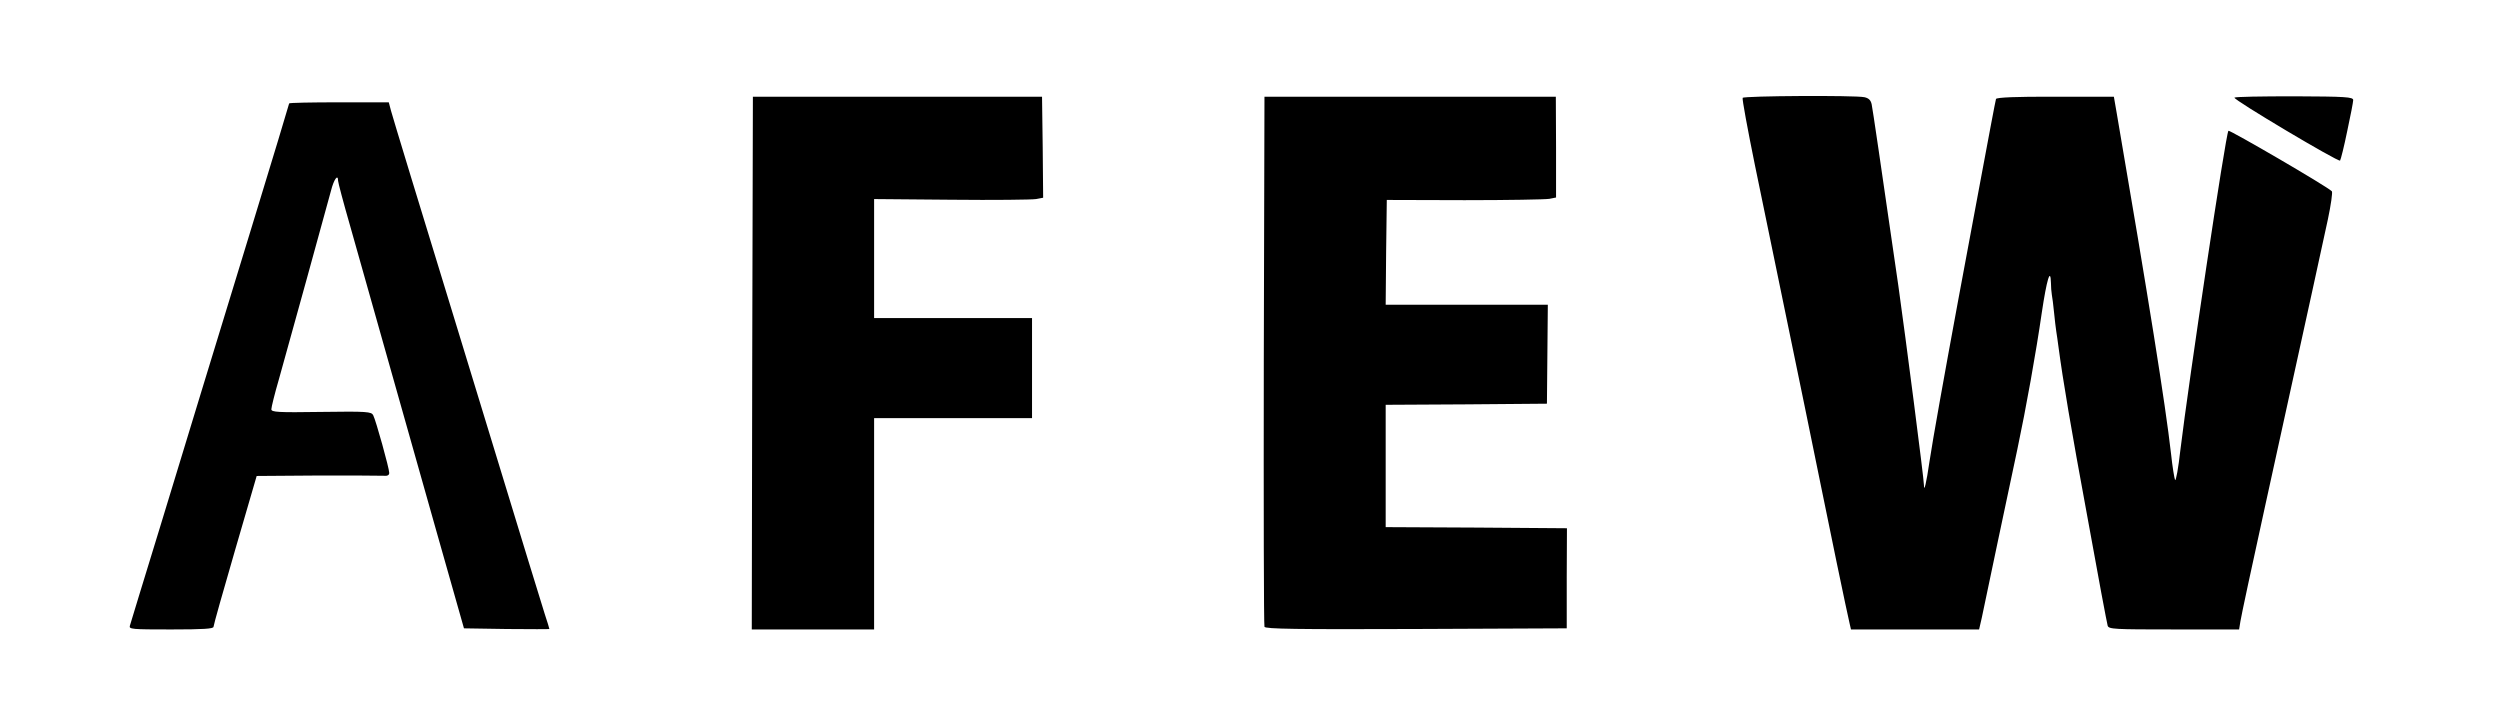
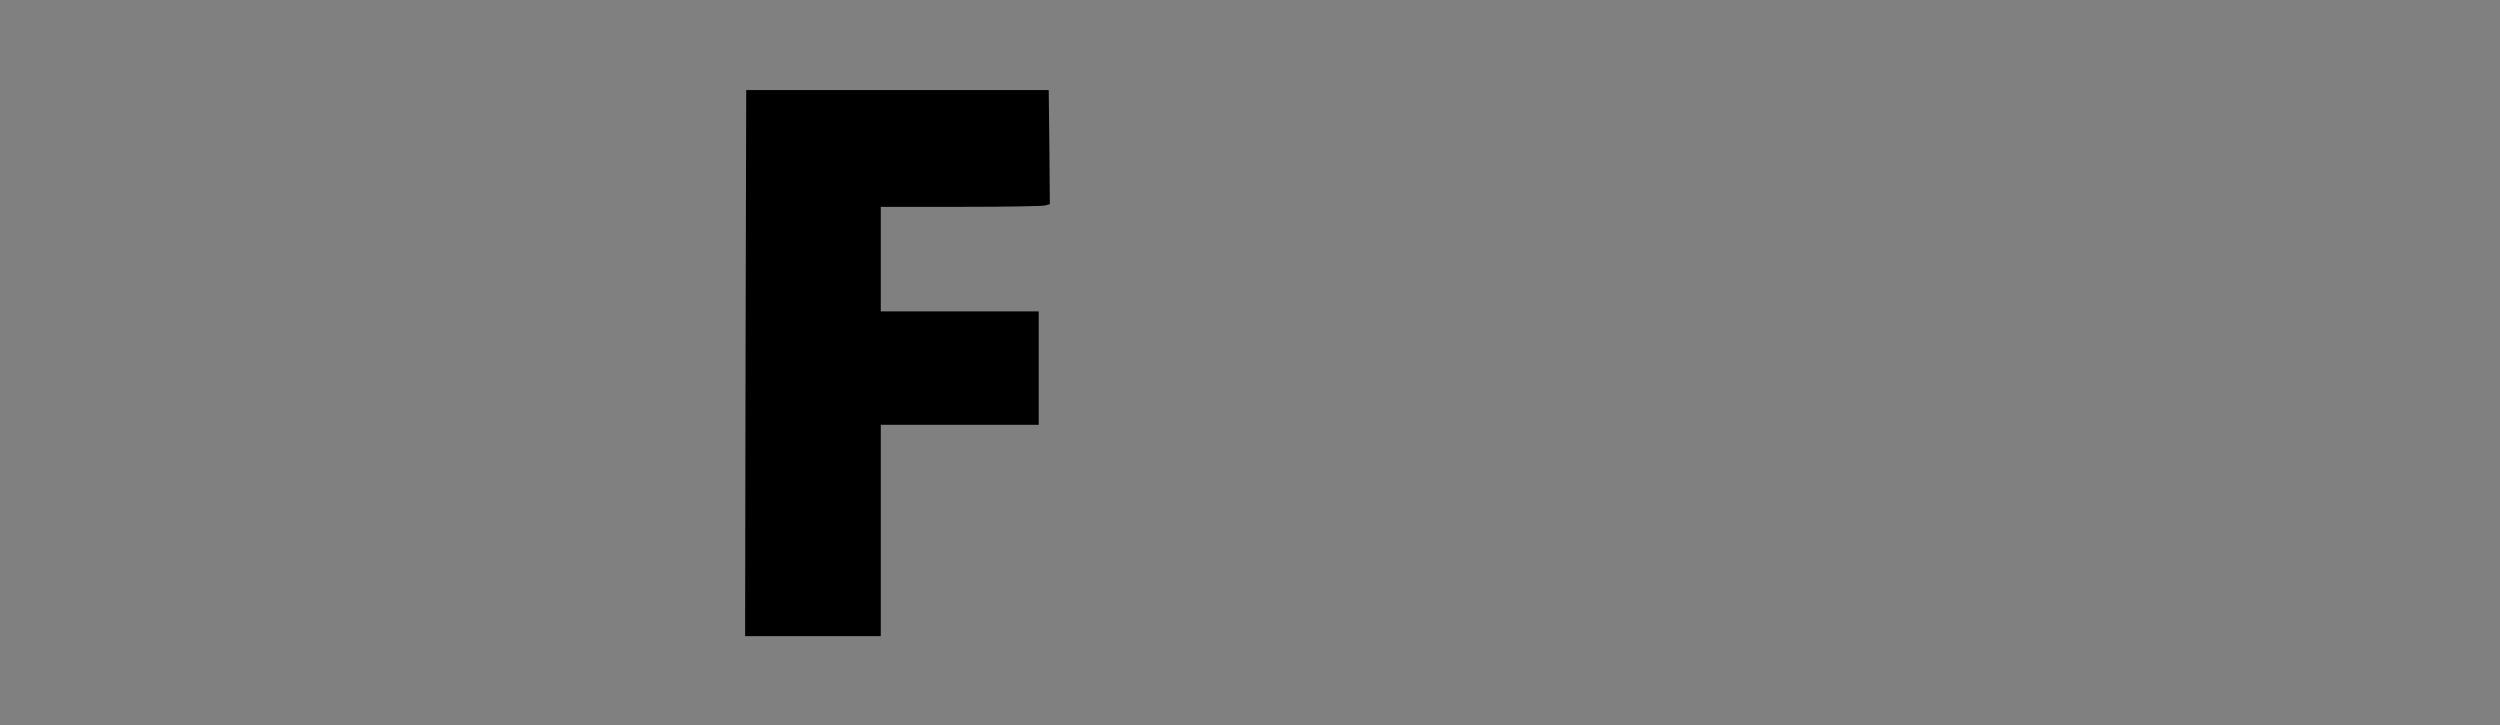
<svg xmlns="http://www.w3.org/2000/svg" version="1.0" width="562px" height="163px" viewBox="0 0 562 163" preserveAspectRatio="xMidYMid meet">
  <rect x="0" y="0" width="562" height="163" fill="#808080" stroke="none" />
  <g fill="#000000">
-     <path d="M27.50 141.30 c0 -0.95 1 -4.95 2.20 -8.90 1.20 -3.95 4.70 -15.25 7.70 -25.15 3.05 -9.90 10.15 -33.15 15.80 -51.60 5.65 -18.50 10.30 -33.75 10.30 -33.90 0 -0.15 5.70 -0.25 12.70 -0.25 l12.70 0 0.50 1.90 c0.25 1 6.70 22.20 14.35 47.10 7.60 24.90 15.05 49.20 16.50 54 1.50 4.80 3.15 10.20 3.70 12 0.60 1.80 1.05 4 1.05 4.90 l0 1.60 -11.10 -0.10 -11.10 -0.15 -6.10 -21.50 c-5.85 -20.65 -13.65 -48.30 -18.55 -65.75 -2.40 -8.50 -2.50 -8.80 -2.85 -8.45 -0.10 0.10 -2.25 7.75 -4.80 16.95 -4.10 14.95 -6.50 23.55 -7.30 26.15 -0.25 0.80 0.50 0.85 10.75 0.85 10 0 11.05 0.10 11.45 0.90 1 1.90 3.60 12.25 3.60 14.35 l0 2.25 -14.90 0 -14.90 0 -4.85 16.65 c-2.65 9.10 -4.85 16.90 -4.85 17.25 0 0.45 -2.55 0.60 -11 0.60 l-11 0 0 -1.70z" />
    <path d="M167.60 81.65 l0.15 -61.40 34 0 34 0 0.15 12.80 0.10 12.85 -1.10 0.30 c-0.65 0.15 -9.20 0.30 -19 0.30 l-17.90 0 0 11.75 0 11.75 17.75 0 17.75 0 0 12.75 0 12.75 -17.75 0 -17.75 0 0 23.75 0 23.75 -15.25 0 -15.25 0 0.10 -61.35z" />
-     <path d="M282.75 142.40 c-0.15 -0.35 -0.20 -28 -0.15 -61.40 l0.15 -60.75 34.25 0 34.25 0 0.15 12.80 0.10 12.80 -1.55 0.35 c-0.85 0.15 -9.55 0.30 -19.25 0.30 l-17.70 0 0 10.25 0 10.25 18.25 0 18.25 0 -0.10 12.65 -0.15 12.60 -18.10 0.15 -18.15 0.10 0 12.25 0 12.25 20.40 0.10 20.35 0.15 0 12.75 0 12.75 -35.40 0.15 c-28.05 0.10 -35.45 0 -35.60 -0.50z" />
-     <path d="M414.30 141.70 c-0.35 -1.30 -5.30 -25.15 -6.55 -31.45 -0.60 -3.20 -7 -34.15 -14.75 -71.75 -1.65 -8.10 -2.95 -15.55 -2.90 -16.50 l0.15 -1.75 13.75 -0.15 c7.55 -0.10 14.70 0 15.85 0.15 2.50 0.35 2.05 -1.25 4.65 16.75 4.15 28.50 6 41.55 7.05 50.60 0.65 5.15 1.25 9.25 1.35 9.15 0.10 -0.10 0.95 -4.30 1.85 -9.35 0.95 -5.05 2.50 -13.40 3.45 -18.65 0.95 -5.20 3.35 -18.05 5.30 -28.50 1.95 -10.45 3.60 -19.25 3.75 -19.60 0.15 -0.45 3.85 -0.55 14.85 -0.50 l14.60 0.10 0.65 3.75 c3.25 18.80 10.20 61.25 10.70 65 0.65 4.85 1.40 7.50 1.45 4.90 0 -2.55 9.15 -64.05 9.75 -65.75 0.60 -1.75 3.45 -0.55 15 6.35 l11.75 7.05 0 1.95 c0 1.10 -1.45 8.70 -3.30 16.85 -1.80 8.20 -3.90 17.95 -4.70 21.65 -0.80 3.70 -3.95 18.10 -7 32 -3.05 13.90 -5.70 26.10 -5.85 27.15 l-0.30 1.85 -16.15 0 c-14.95 0 -16.15 -0.05 -16.40 -0.85 -0.55 -1.90 -8.85 -47.85 -10 -55.40 -0.65 -4.40 -1.35 -9.10 -1.60 -10.50 l-0.35 -2.50 -0.45 2.50 c-1.65 9.70 -3.70 20.50 -4.90 26.25 -0.80 3.70 -2.80 13.15 -4.45 21 -1.65 7.85 -3.25 15.45 -3.55 16.90 l-0.60 2.60 -15.90 0 -15.90 0 -0.30 -1.30z" />
-     <path d="M512.35 30.85 l-11.90 -7.10 0.15 -1.75 0.15 -1.75 14.90 -0.15 14.85 -0.10 -0.05 2.60 c0 1.45 -0.60 5.45 -1.40 8.90 l-1.35 6.25 -1.75 0.10 c-1.40 0.10 -3.75 -1.10 -13.60 -7z" />
  </g>
  <g fill="#ffffff">
-     <path d="M0 81.50 l0 -81.50 281 0 281 0 0 81.50 0 81.50 -281 0 -281 0 0 -81.50z m48 59.40 c0 -0.35 2.20 -8.15 4.85 -17.25 l4.85 -16.65 13.55 -0.10 c7.40 0 14.10 0 14.90 0.05 0.90 0.10 1.35 -0.10 1.35 -0.65 0 -1 -3 -11.80 -3.60 -12.95 -0.40 -0.80 -1.30 -0.90 -11.70 -0.75 -9.80 0.15 -11.20 0.05 -11.20 -0.60 0 -0.45 0.75 -3.50 1.70 -6.75 2.15 -7.65 10.70 -38.60 11.70 -42.35 0.65 -2.60 1.60 -3.90 1.60 -2.25 0 0.35 1.20 4.90 2.70 10.10 1.50 5.25 5.10 18.05 8.05 28.50 2.95 10.45 8.10 28.70 11.45 40.50 l6.10 21.50 9.60 0.15 c5.30 0.05 9.60 0.05 9.60 0 0 -0.10 -0.45 -1.60 -1.05 -3.40 -0.55 -1.80 -2.20 -7.20 -3.70 -12 -1.45 -4.80 -8.90 -29.10 -16.50 -54 -7.65 -24.90 -14.10 -46.10 -14.35 -47.10 l-0.50 -1.90 -11.20 0 c-6.15 0 -11.20 0.10 -11.20 0.25 0 0.15 -3.80 12.70 -8.45 27.90 -4.65 15.15 -9.70 31.65 -11.20 36.60 -1.50 4.95 -5.70 18.70 -9.30 30.50 -3.65 11.85 -6.70 21.90 -6.85 22.40 -0.25 0.80 0.40 0.85 9.25 0.85 7.30 0 9.55 -0.15 9.55 -0.60z m148.50 -23.15 l0 -23.75 17.75 0 17.75 0 0 -11.25 0 -11.25 -17.75 0 -17.75 0 0 -13.35 0 -13.40 17.35 0.15 c9.60 0.10 18.15 0 19.05 -0.15 l1.60 -0.30 -0.10 -11.35 -0.15 -11.35 -32.50 0 -32.50 0 -0.15 59.90 -0.10 59.85 13.75 0 13.75 0 0 -23.75z m155.70 12.25 l0.05 -11.25 -20.35 -0.15 -20.40 -0.10 0 -13.75 0 -13.75 18.15 -0.10 18.10 -0.15 0.10 -11.10 0.10 -11.15 -18.25 0 -18.20 0 0.10 -11.75 0.15 -11.80 17.50 0.05 c9.65 0 18.20 -0.15 19.05 -0.30 l1.50 -0.30 0 -11.30 -0.05 -11.35 -32.75 0 -32.75 0 -0.15 59.25 c-0.05 32.60 0 59.55 0.15 59.90 0.15 0.50 7.25 0.60 34.05 0.50 l33.90 -0.15 0 -11.25z m93.30 8.90 c0.30 -1.45 1.90 -9.05 3.55 -16.90 1.65 -7.85 3.65 -17.30 4.45 -21 1.95 -9.20 4.20 -21.75 5.50 -30.75 1.10 -7.35 1.95 -10.25 2.05 -6.70 0 0.90 0.10 2.15 0.20 2.70 0.10 0.55 0.35 2.35 0.50 4 0.15 1.65 0.40 3.55 0.50 4.25 0.10 0.70 0.35 2.25 0.50 3.50 1 7.50 2.75 17.95 6.55 38.50 2.30 12.80 4.35 23.65 4.50 24.15 0.25 0.80 1.40 0.85 14.90 0.85 l14.65 0 0.30 -1.85 c0.15 -1.05 2.65 -12.70 5.55 -25.90 10.65 -48.50 12.85 -58.60 14.10 -64.40 0.70 -3.30 1.10 -6.15 0.90 -6.35 -1.15 -1.15 -23 -13.85 -23.25 -13.60 -0.60 0.60 -8.95 56.50 -10.80 71.75 -0.45 4.05 -1 7.10 -1.20 6.75 -0.15 -0.35 -0.60 -3 -0.90 -5.90 -1.30 -11.35 -5 -34.50 -12.20 -76.50 l-0.65 -3.75 -13.15 0 c-8.75 -0.05 -13.20 0.15 -13.35 0.50 -0.10 0.25 -1.75 9.05 -3.70 19.50 -1.95 10.45 -4.10 22.05 -4.80 25.75 -3.25 17.60 -5.70 31.25 -6.45 36.25 -0.70 4.85 -1.25 7.10 -1.25 5.30 0 -1.40 -4.15 -33.45 -5.75 -44.80 -4.10 -28.30 -5.75 -39.60 -6 -40.80 -0.20 -0.95 -0.70 -1.40 -1.65 -1.60 -2.15 -0.45 -27.10 -0.30 -27.35 0.15 -0.15 0.20 1.10 7 2.75 15.10 10.90 52.80 14.15 68.55 14.75 71.65 1.25 6.30 6.20 30.15 6.55 31.45 l0.30 1.30 14.40 0 14.40 0 0.60 -2.60z m82.15 -109.40 c0.75 -3.45 1.35 -6.60 1.35 -7 0 -0.70 -1.70 -0.80 -13.25 -0.85 -7.30 0 -13.35 0.10 -13.45 0.30 -0.30 0.45 23.40 14.55 23.75 14.15 0.15 -0.20 0.90 -3.15 1.60 -6.60z" />
-   </g>
+     </g>
</svg>